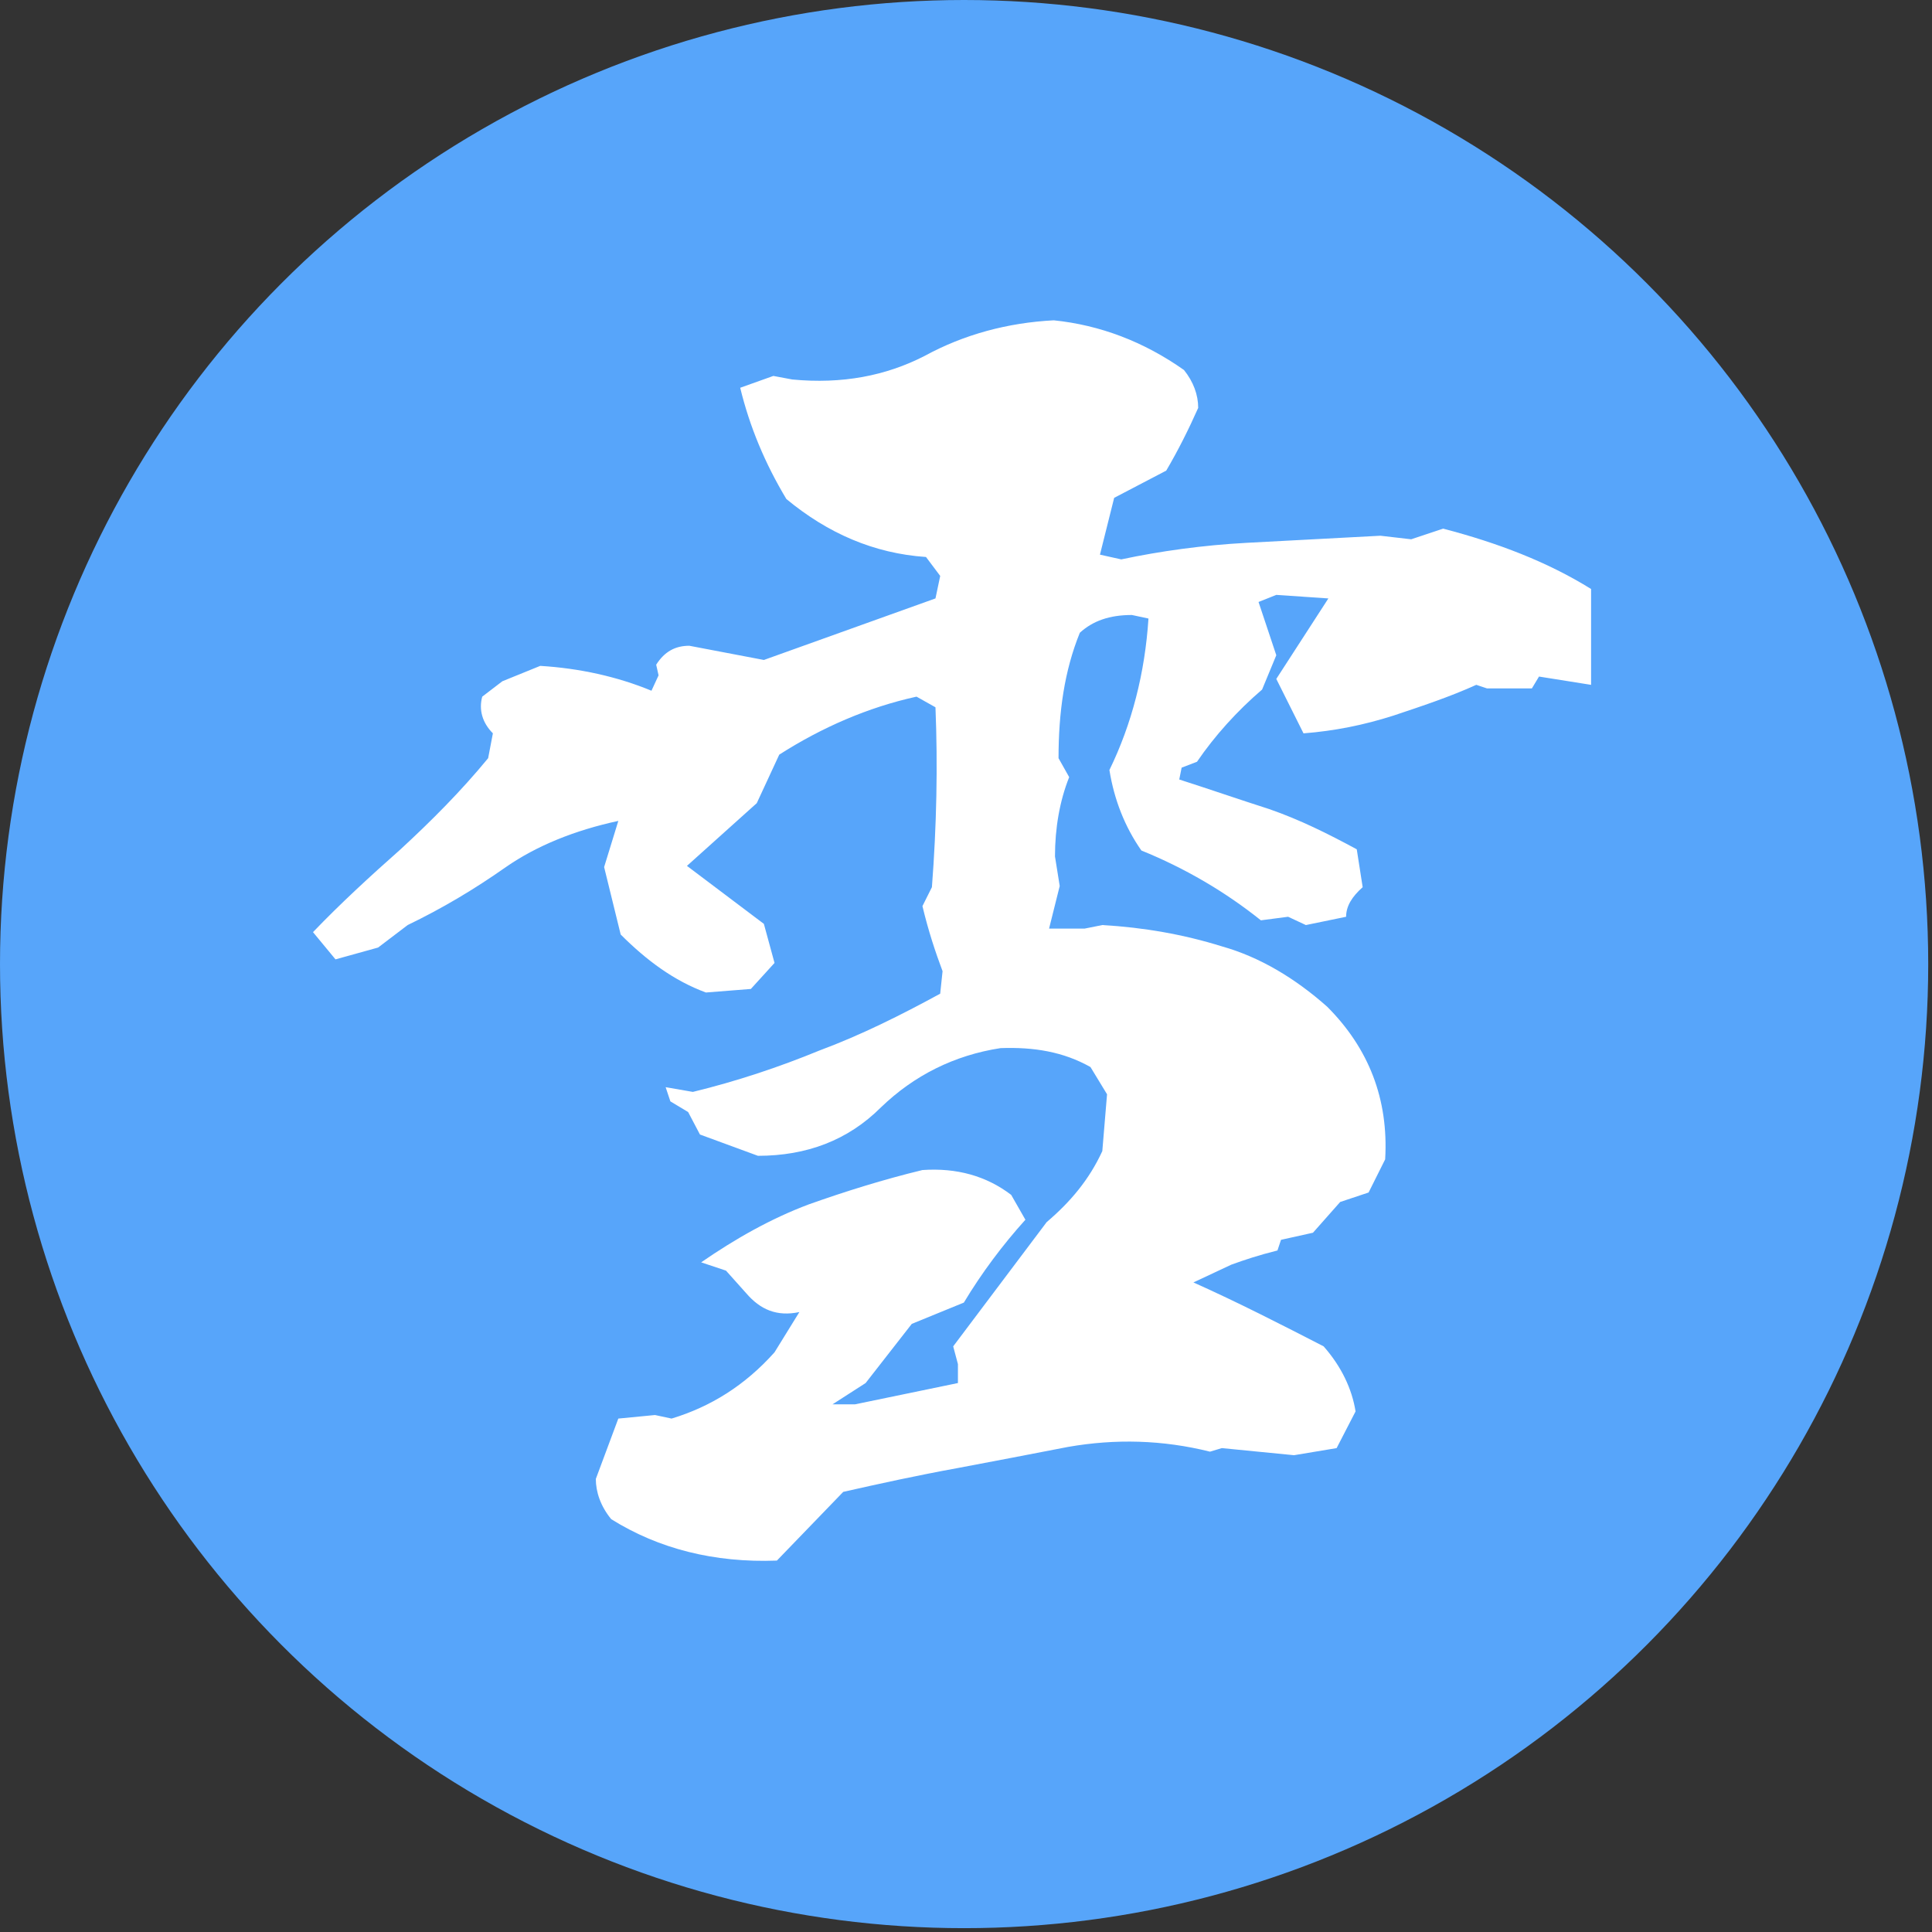
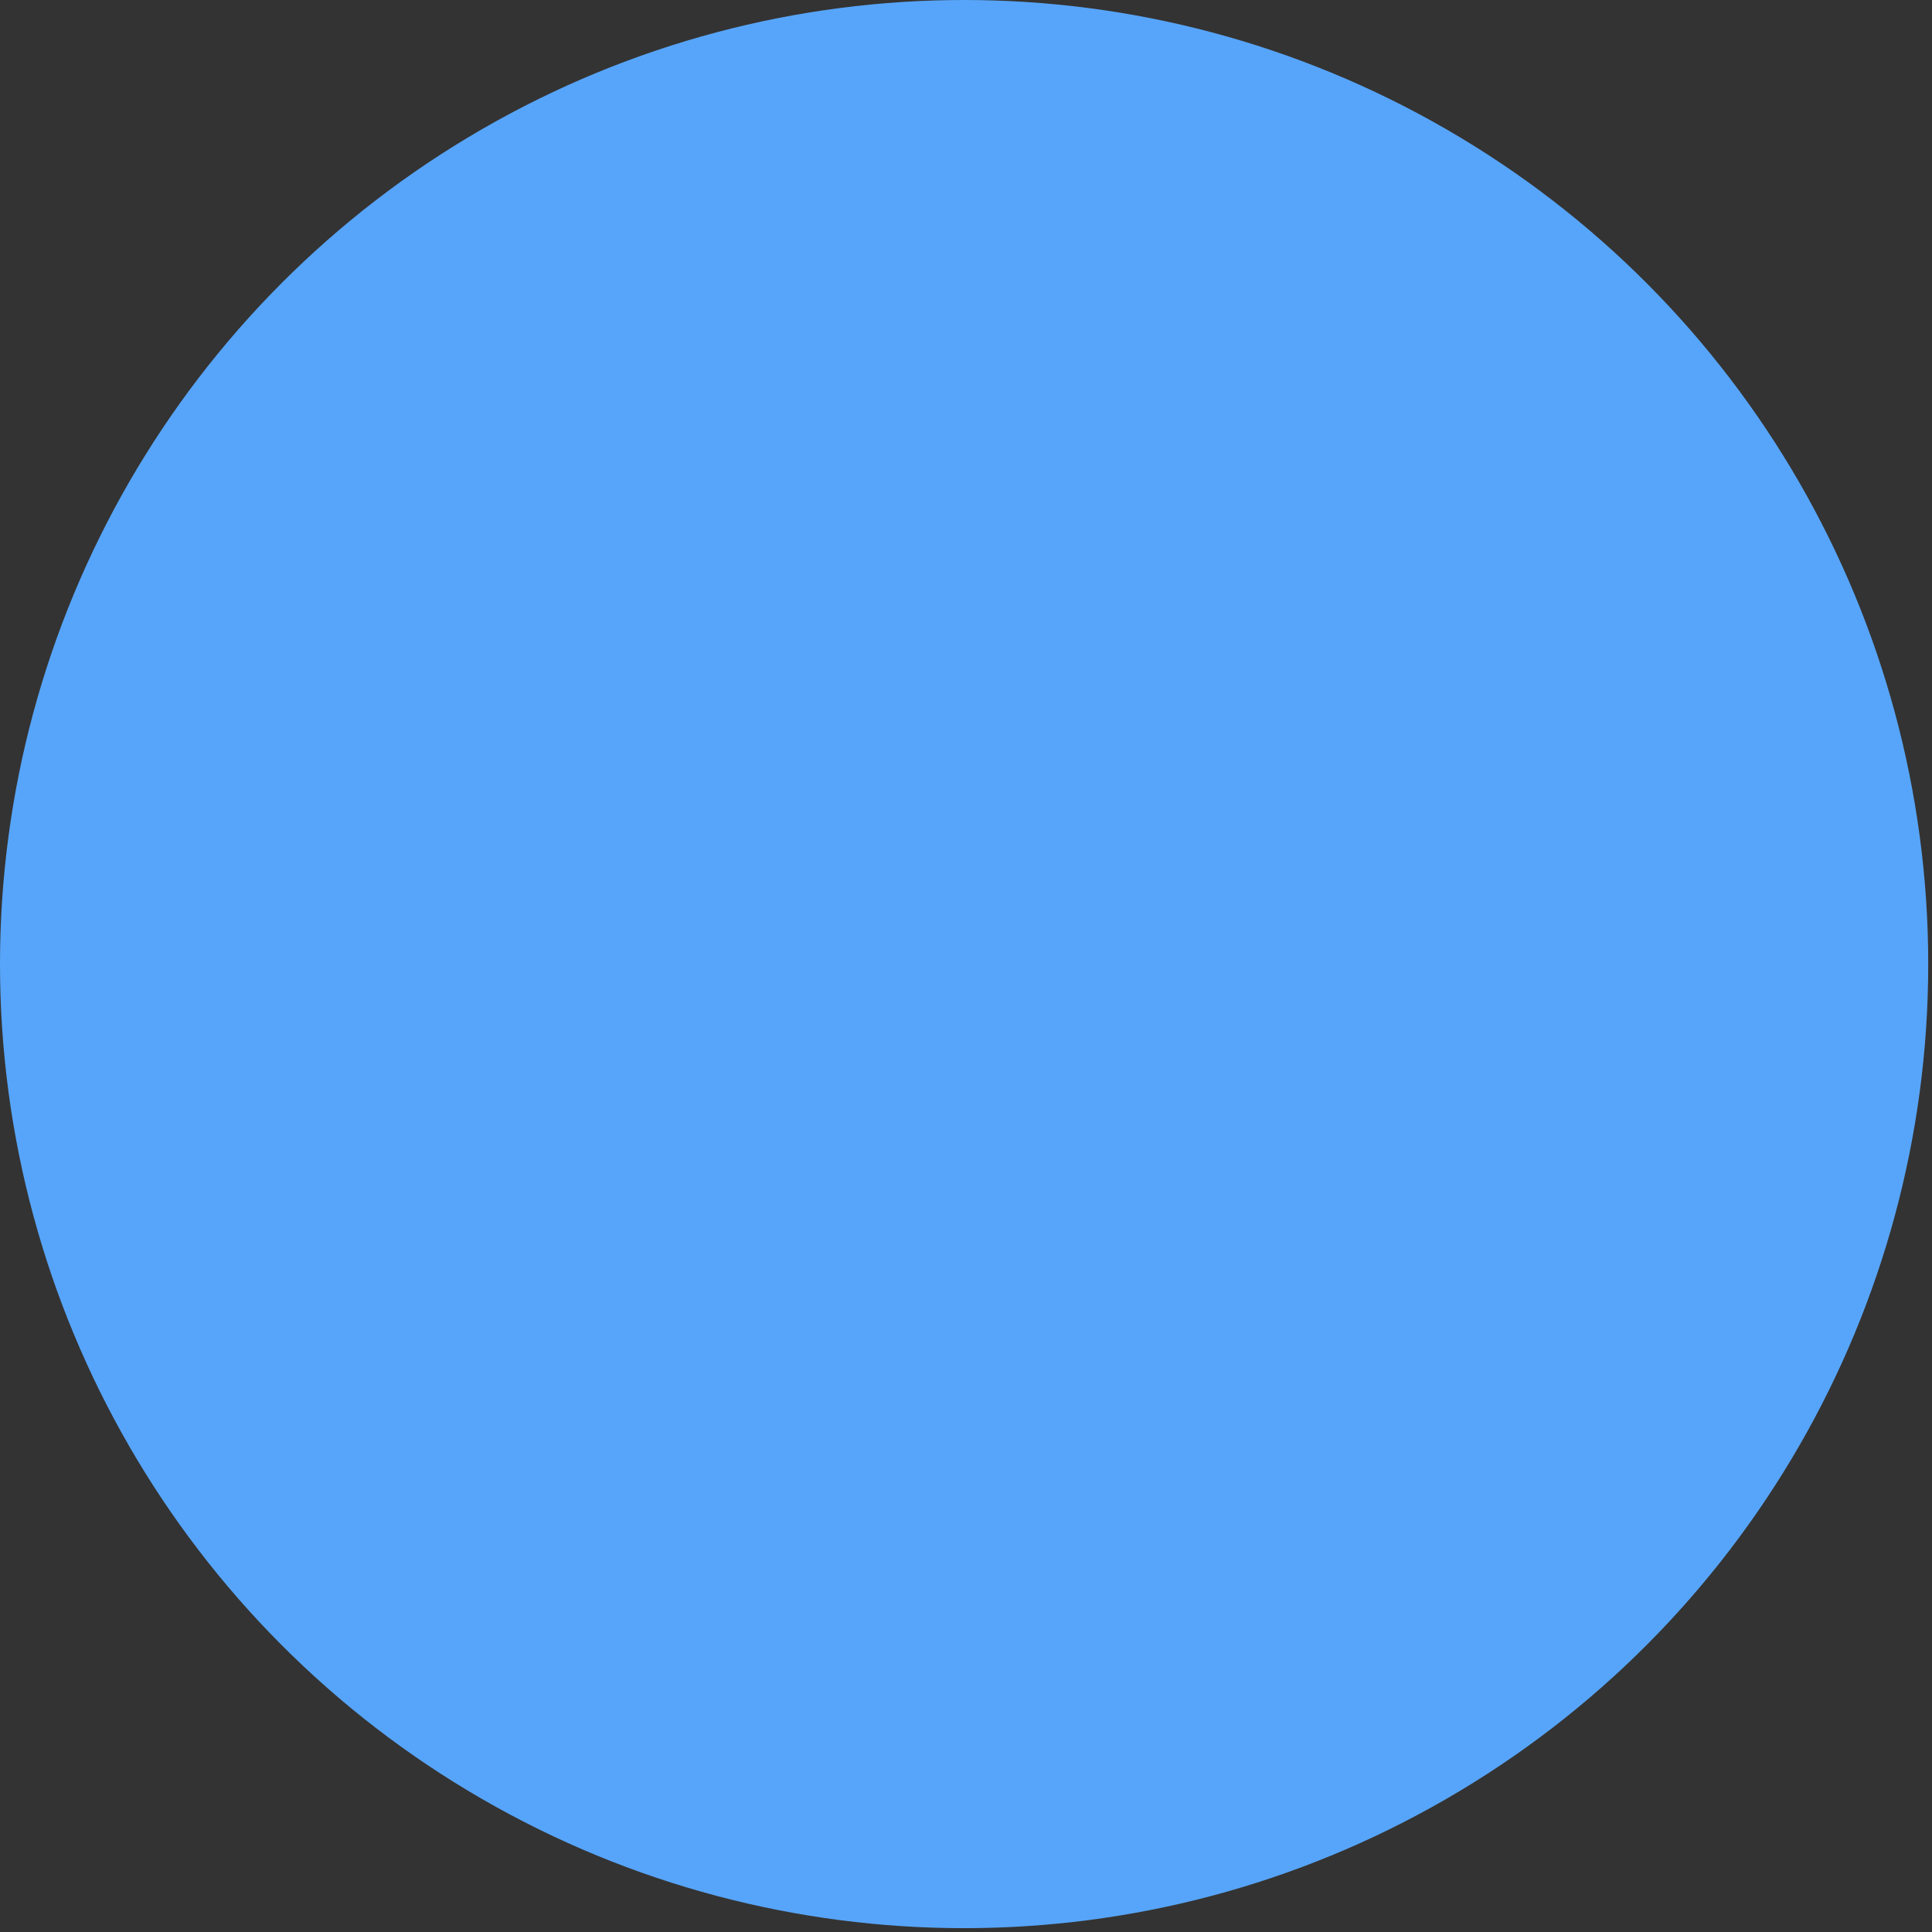
<svg xmlns="http://www.w3.org/2000/svg" fill="none" height="131" viewBox="0 0 131 131" width="131">
  <rect x="0" y="0" width="131" height="131" fill="#333333" stroke="none" />
  <ellipse cx="65.372" cy="65.37" fill="#57a5fa" rx="65.372" ry="65.37" />
-   <path d="m57.171 101.162-4.494 4.654c-4.253.16-8.024-.803-11.234-2.809-.722-.882-1.043-1.845-1.043-2.728l1.525-4.092 2.488-.241 1.123.241c2.648-.802 4.975-2.247 6.981-4.494l1.685-2.728c-1.525.321-2.648-.161-3.611-1.284l-1.364-1.525-1.685-.562c2.327-1.605 4.734-2.969 7.302-3.932 2.488-.883 5.055-1.685 7.703-2.327 2.327-.161 4.333.401 6.018 1.685l.963 1.685c-1.525 1.685-2.969 3.611-4.173 5.617l-3.531 1.444-3.13 4.012-2.247 1.444h1.525l6.981-1.444v-1.284l-.321-1.204 6.339-8.425c1.605-1.364 2.889-2.889 3.772-4.815l.321-3.852-1.123-1.846c-1.846-1.043-3.852-1.364-6.098-1.284-3.13.481-5.858 1.846-8.105 4.012-2.247 2.247-5.055 3.29-8.345 3.29l-3.932-1.444-.802-1.525-1.204-.722-.321-.963 1.845.321c2.969-.722 5.858-1.685 8.586-2.808 2.808-1.043 5.537-2.407 8.185-3.852l.161-1.525c-.481-1.284-.963-2.728-1.364-4.413l.642-1.284c.321-4.173.401-8.265.241-12.197l-1.284-.722c-3.29.722-6.419 2.086-9.308 3.932l-1.525 3.29-4.734 4.253 5.216 3.932.722 2.648-1.605 1.765-3.049.241c-2.167-.802-4.012-2.167-5.777-3.932l-1.123-4.574.963-3.13c-2.969.642-5.537 1.685-7.623 3.13-2.167 1.525-4.333 2.808-6.66 3.932l-2.006 1.525-2.889.802-1.525-1.846c1.846-1.926 3.852-3.771 5.938-5.617 2.086-1.926 4.092-3.932 5.938-6.179l.321-1.685c-.722-.722-.963-1.605-.722-2.487l1.364-1.043 2.568-1.043c2.648.161 5.216.722 7.543 1.685l.481-1.043-.161-.722c.562-.883 1.284-1.284 2.247-1.284l5.055.963 11.635-4.173.321-1.525-.963-1.284c-3.531-.241-6.66-1.605-9.469-3.932-1.444-2.407-2.487-4.895-3.129-7.543l2.247-.802 1.284.241c3.37.321 6.339-.241 8.987-1.605 2.648-1.444 5.617-2.247 8.746-2.407 3.13.321 6.098 1.444 8.827 3.37.642.802.963 1.685.963 2.568-.642 1.444-1.364 2.889-2.167 4.253l-3.531 1.846-.963 3.852 1.444.321c2.648-.562 5.537-.963 8.506-1.123s6.018-.321 9.067-.481l2.086.241 2.167-.722c3.691.963 7.062 2.247 10.031 4.092v6.5l-3.531-.562-.482.802h-3.049l-.722-.241c-1.765.802-3.691 1.444-5.617 2.086-2.006.642-4.012 1.043-6.098 1.204l-1.845-3.691 3.531-5.457-3.531-.241-1.204.481 1.204 3.611-.963 2.327c-1.685 1.444-3.21 3.13-4.413 4.895l-1.043.401-.161.802c2.006.642 4.092 1.364 6.098 2.006 2.086.722 4.012 1.685 5.938 2.728l.401 2.568c-.722.642-1.123 1.284-1.123 2.006l-2.728.562-1.204-.562-1.846.241c-2.407-1.926-5.136-3.531-8.104-4.734-1.123-1.605-1.846-3.45-2.167-5.457 1.525-3.129 2.407-6.58 2.648-10.271l-1.123-.241c-1.525 0-2.648.401-3.531 1.204-1.043 2.568-1.444 5.376-1.444 8.506l.722 1.284c-.642 1.605-.963 3.45-.963 5.376l.321 2.006-.722 2.889h2.407l1.204-.241c2.808.16 5.537.642 8.104 1.444 2.568.722 4.975 2.167 7.142 4.092 2.808 2.808 4.173 6.259 3.932 10.351l-1.123 2.247-1.926.642-1.846 2.086-2.167.481-.241.722c-1.284.321-2.247.642-3.13.963l-2.568 1.204c3.049 1.364 6.018 2.889 8.827 4.333 1.204 1.364 1.926 2.889 2.167 4.413l-1.284 2.488-2.889.481-4.895-.481-.802.241c-3.21-.802-6.419-.883-9.629-.321-2.487.481-4.975.963-7.543 1.444-2.648.481-5.216 1.043-7.703 1.605z" fill="#fff" />
</svg>